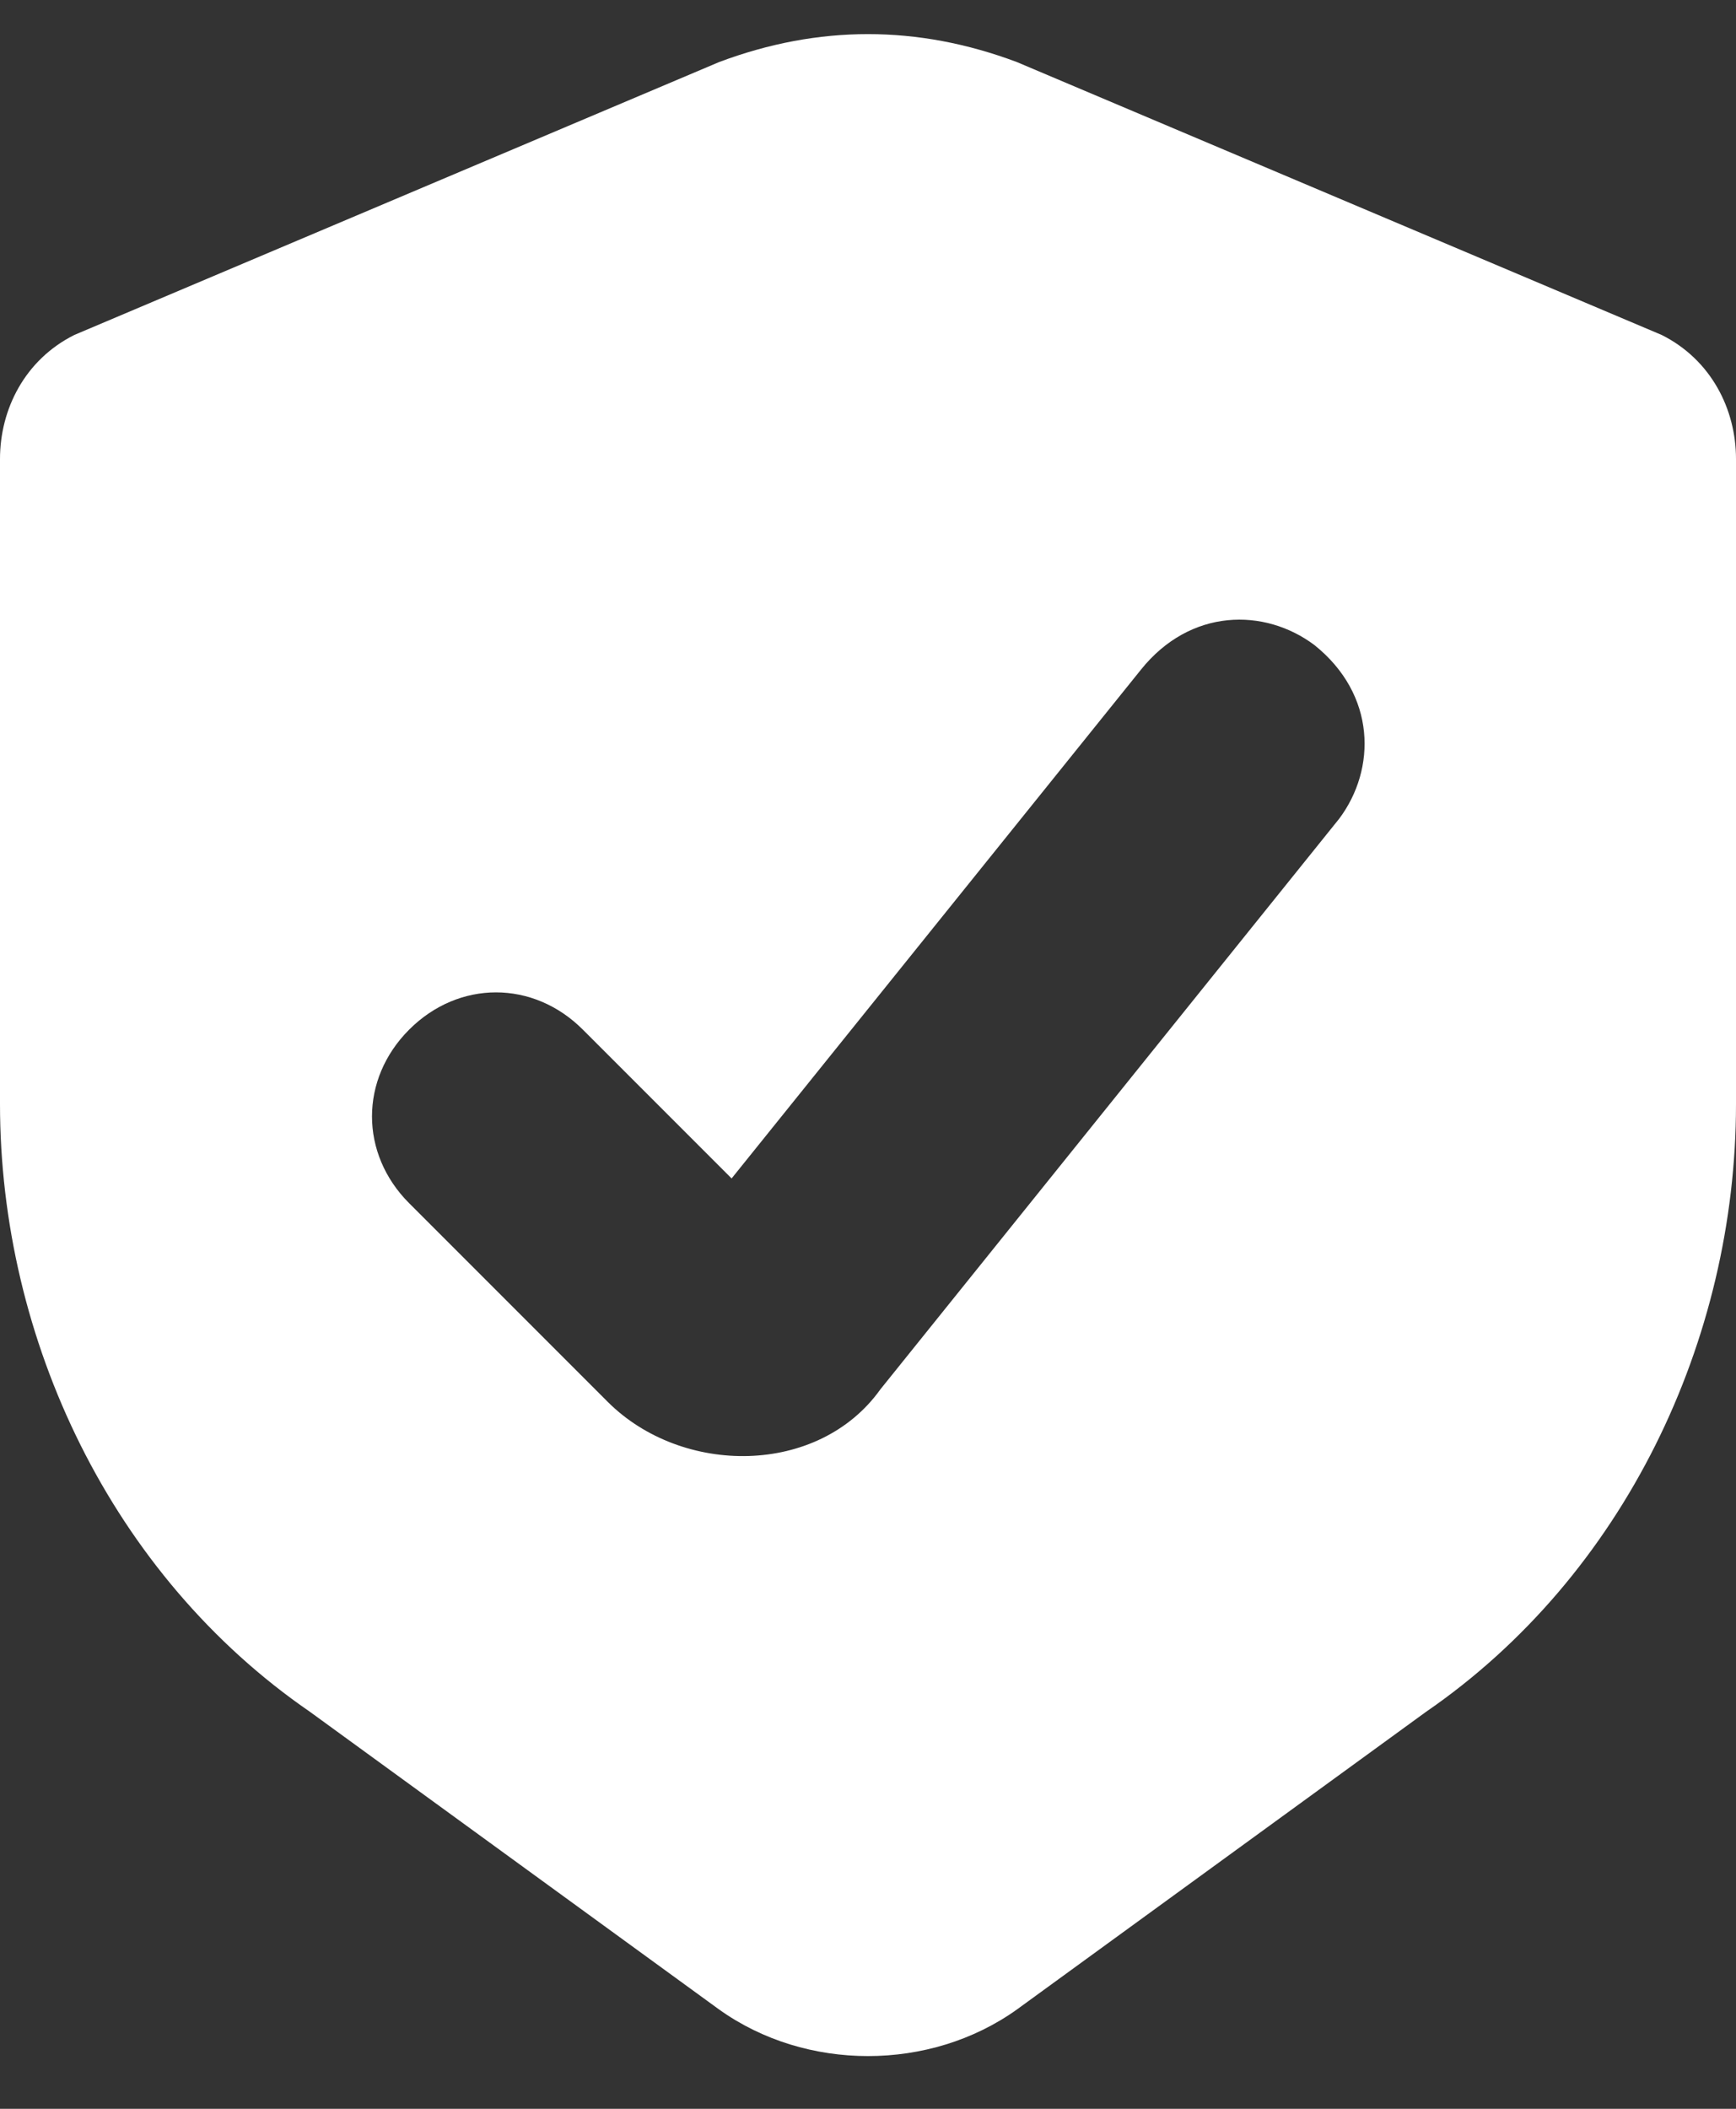
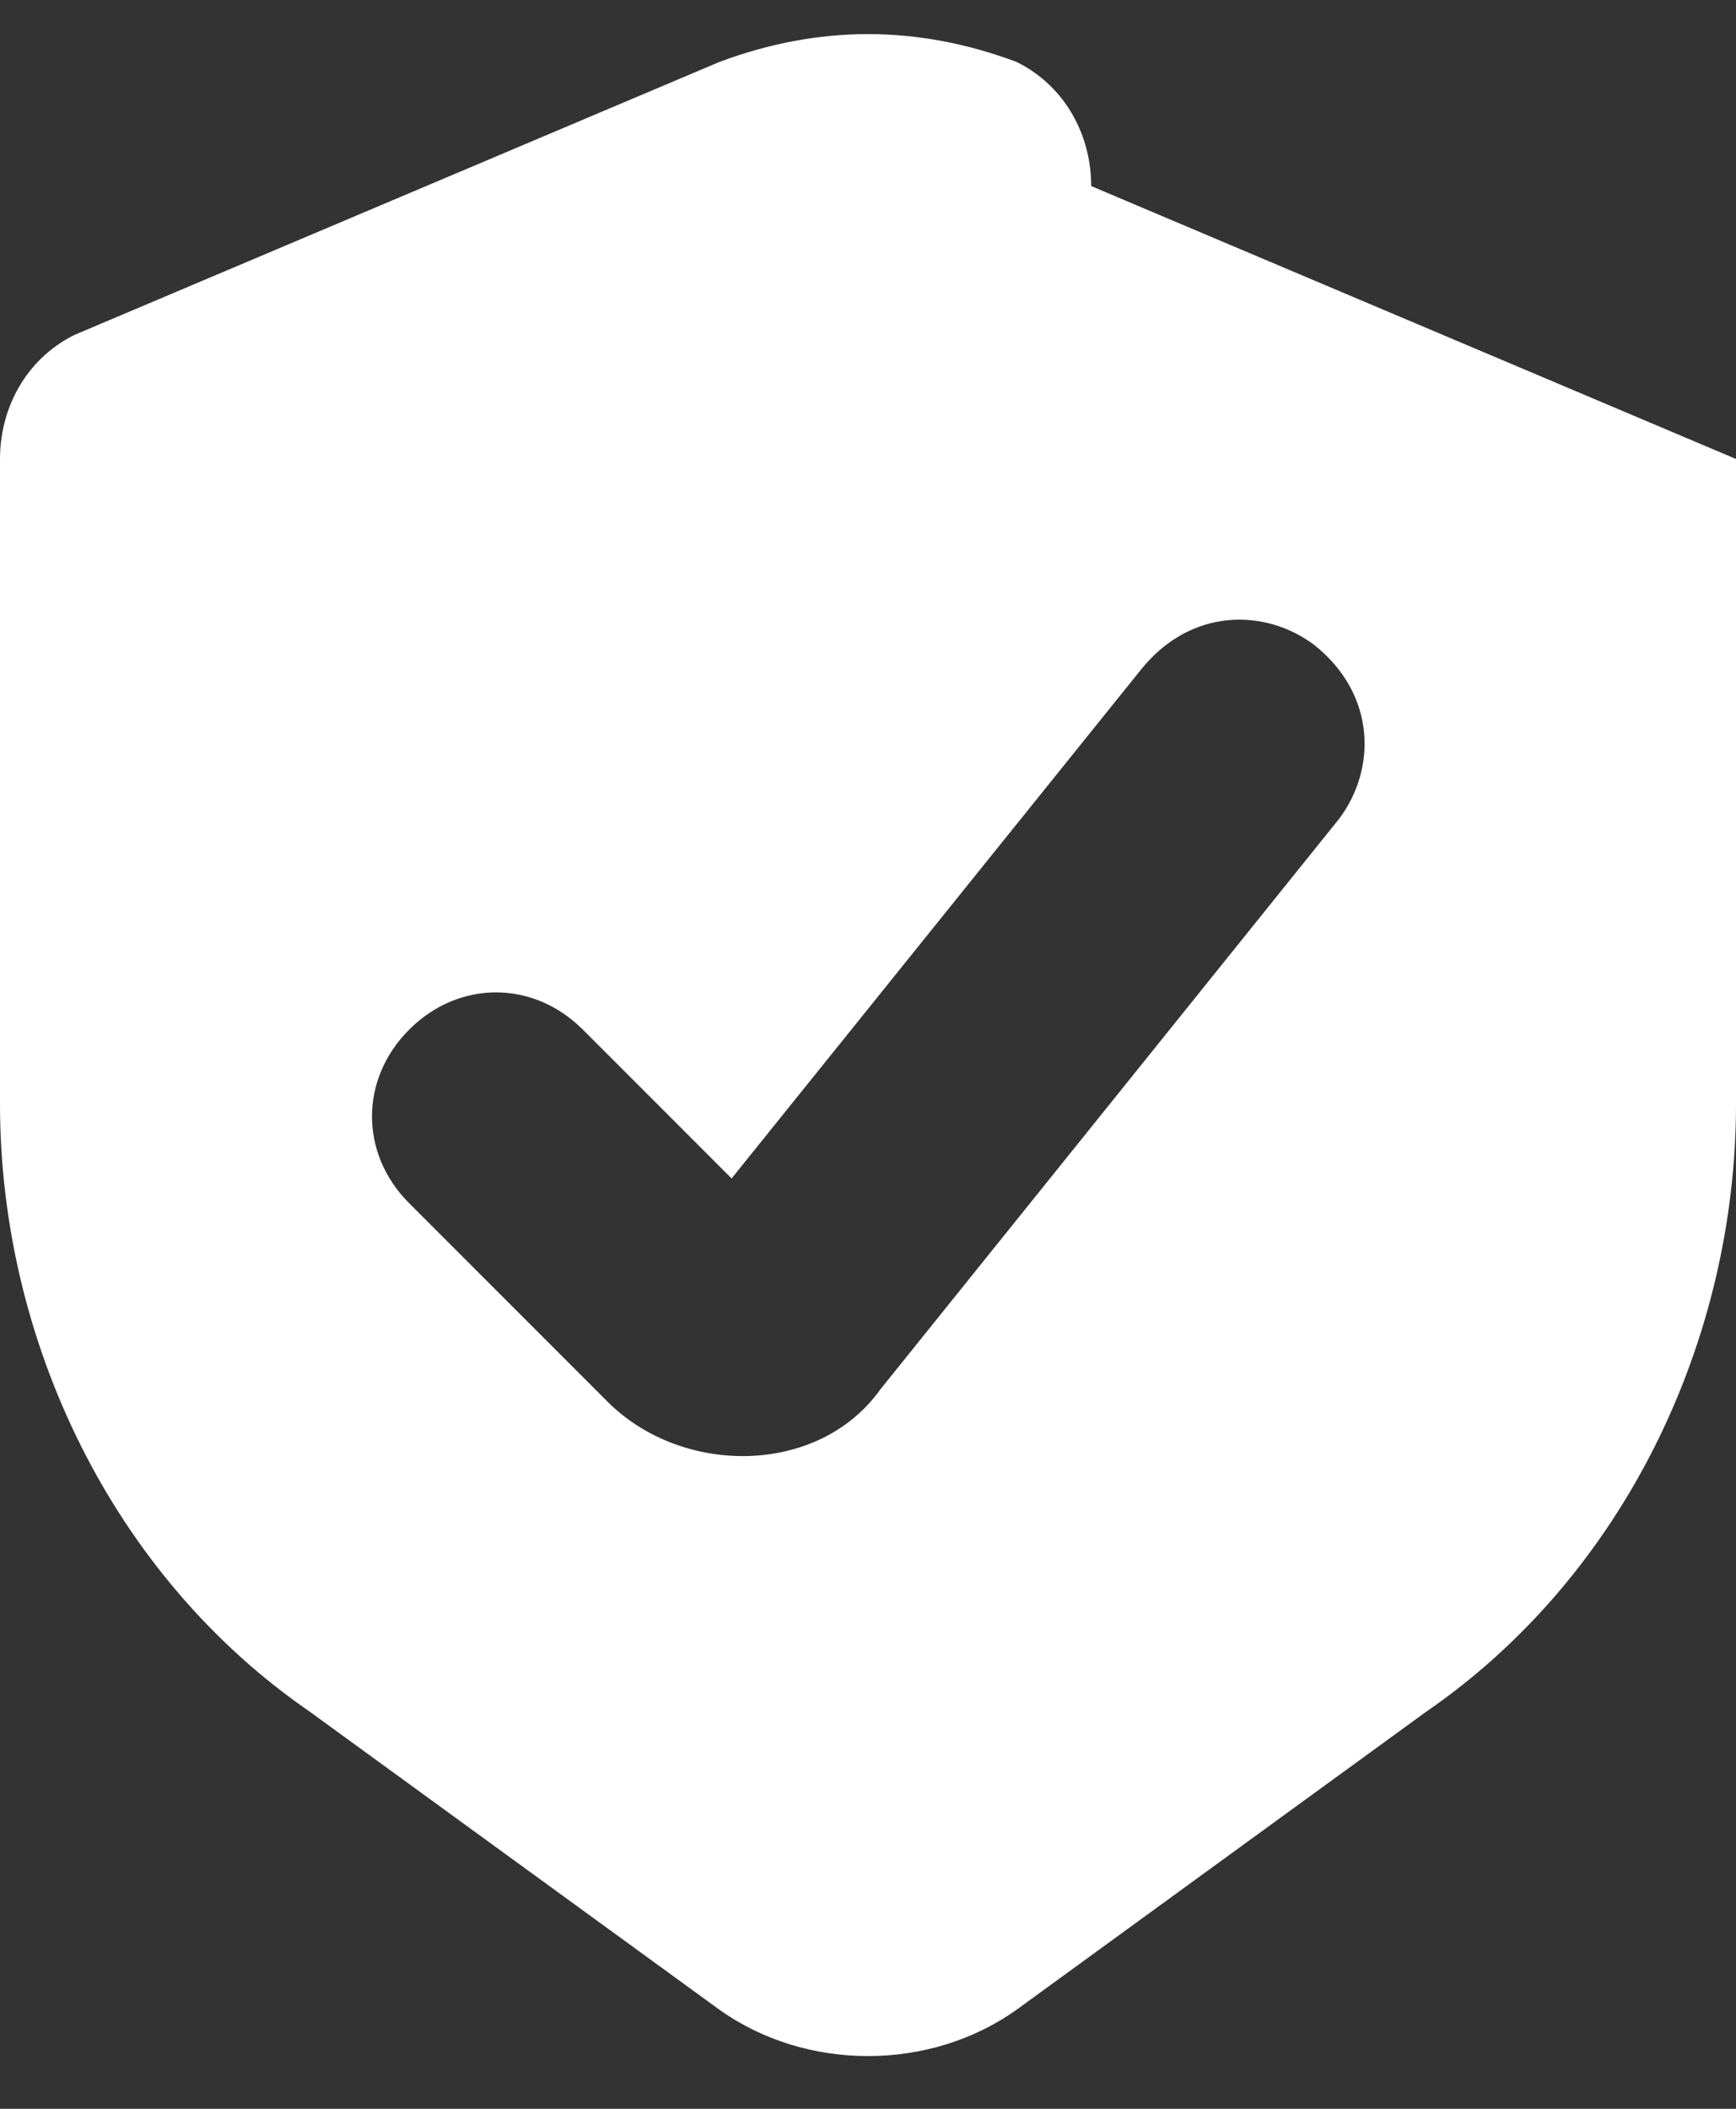
<svg xmlns="http://www.w3.org/2000/svg" version="1.2" viewBox="0 0 14 17" width="14" height="17">
  <rect x="0" y="0" width="14" height="17" fill="#333333" stroke="none" />
  <style>.a{fill:#FFFFFF}</style>
-   <path fill-rule="evenodd" class="a" d="m14 3.7v5.2c0 1.9-0.9 3.8-2.5 4.9l-3.3 2.4c-0.7 0.5-1.7 0.5-2.4 0l-3.3-2.4c-1.6-1.1-2.5-3-2.5-4.9v-5.2c0-0.4 0.2-0.8 0.6-1l5.2-2.2c0.8-0.3 1.6-0.3 2.4 0l5.2 2.2c0.4 0.2 0.6 0.6 0.6 1zm-3.2 2.9c0.3-0.4 0.3-1-0.2-1.4-0.4-0.3-1-0.3-1.4 0.2l-3.3 4.1-1.2-1.2c-0.4-0.4-1-0.4-1.4 0-0.4 0.4-0.4 1 0 1.4l1.6 1.6c0.6 0.6 1.7 0.6 2.2-0.1z" />
+   <path fill-rule="evenodd" class="a" d="m14 3.7v5.2c0 1.9-0.9 3.8-2.5 4.9l-3.3 2.4c-0.7 0.5-1.7 0.5-2.4 0l-3.3-2.4c-1.6-1.1-2.5-3-2.5-4.9v-5.2c0-0.4 0.2-0.8 0.6-1l5.2-2.2c0.8-0.3 1.6-0.3 2.4 0c0.4 0.2 0.6 0.6 0.6 1zm-3.2 2.9c0.3-0.4 0.3-1-0.2-1.4-0.4-0.3-1-0.3-1.4 0.2l-3.3 4.1-1.2-1.2c-0.4-0.4-1-0.4-1.4 0-0.4 0.4-0.4 1 0 1.4l1.6 1.6c0.6 0.6 1.7 0.6 2.2-0.1z" />
</svg>